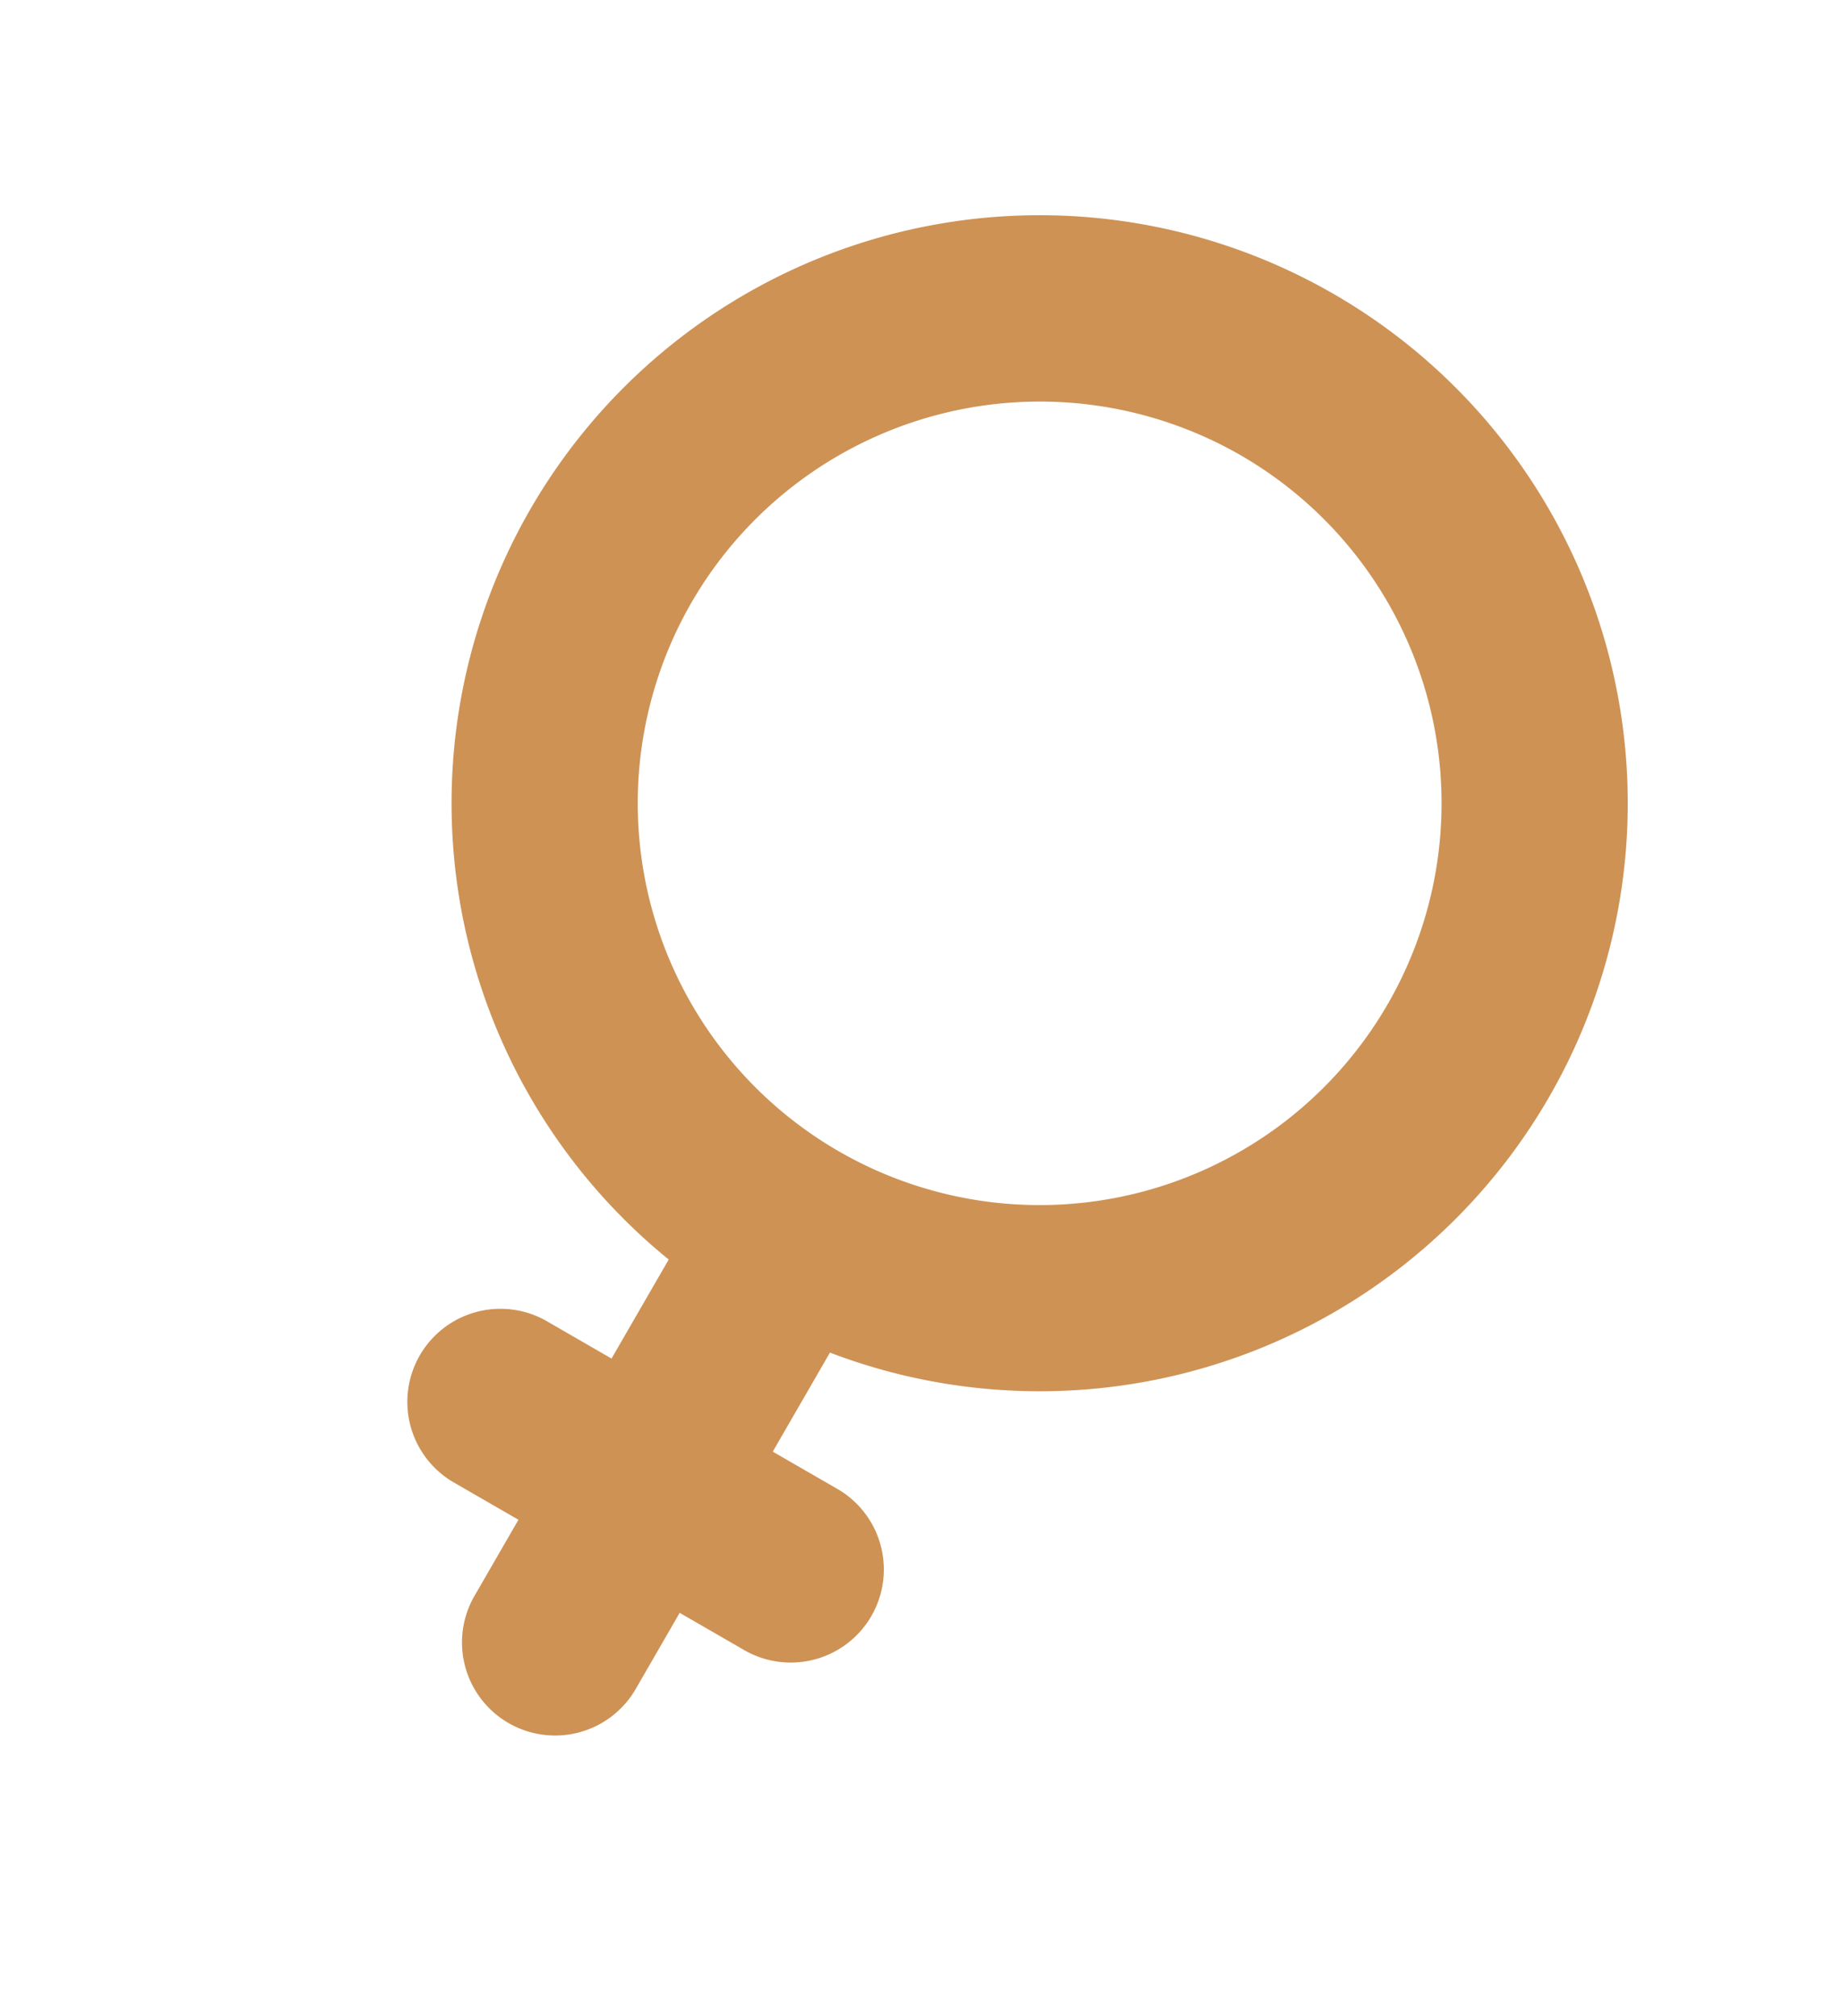
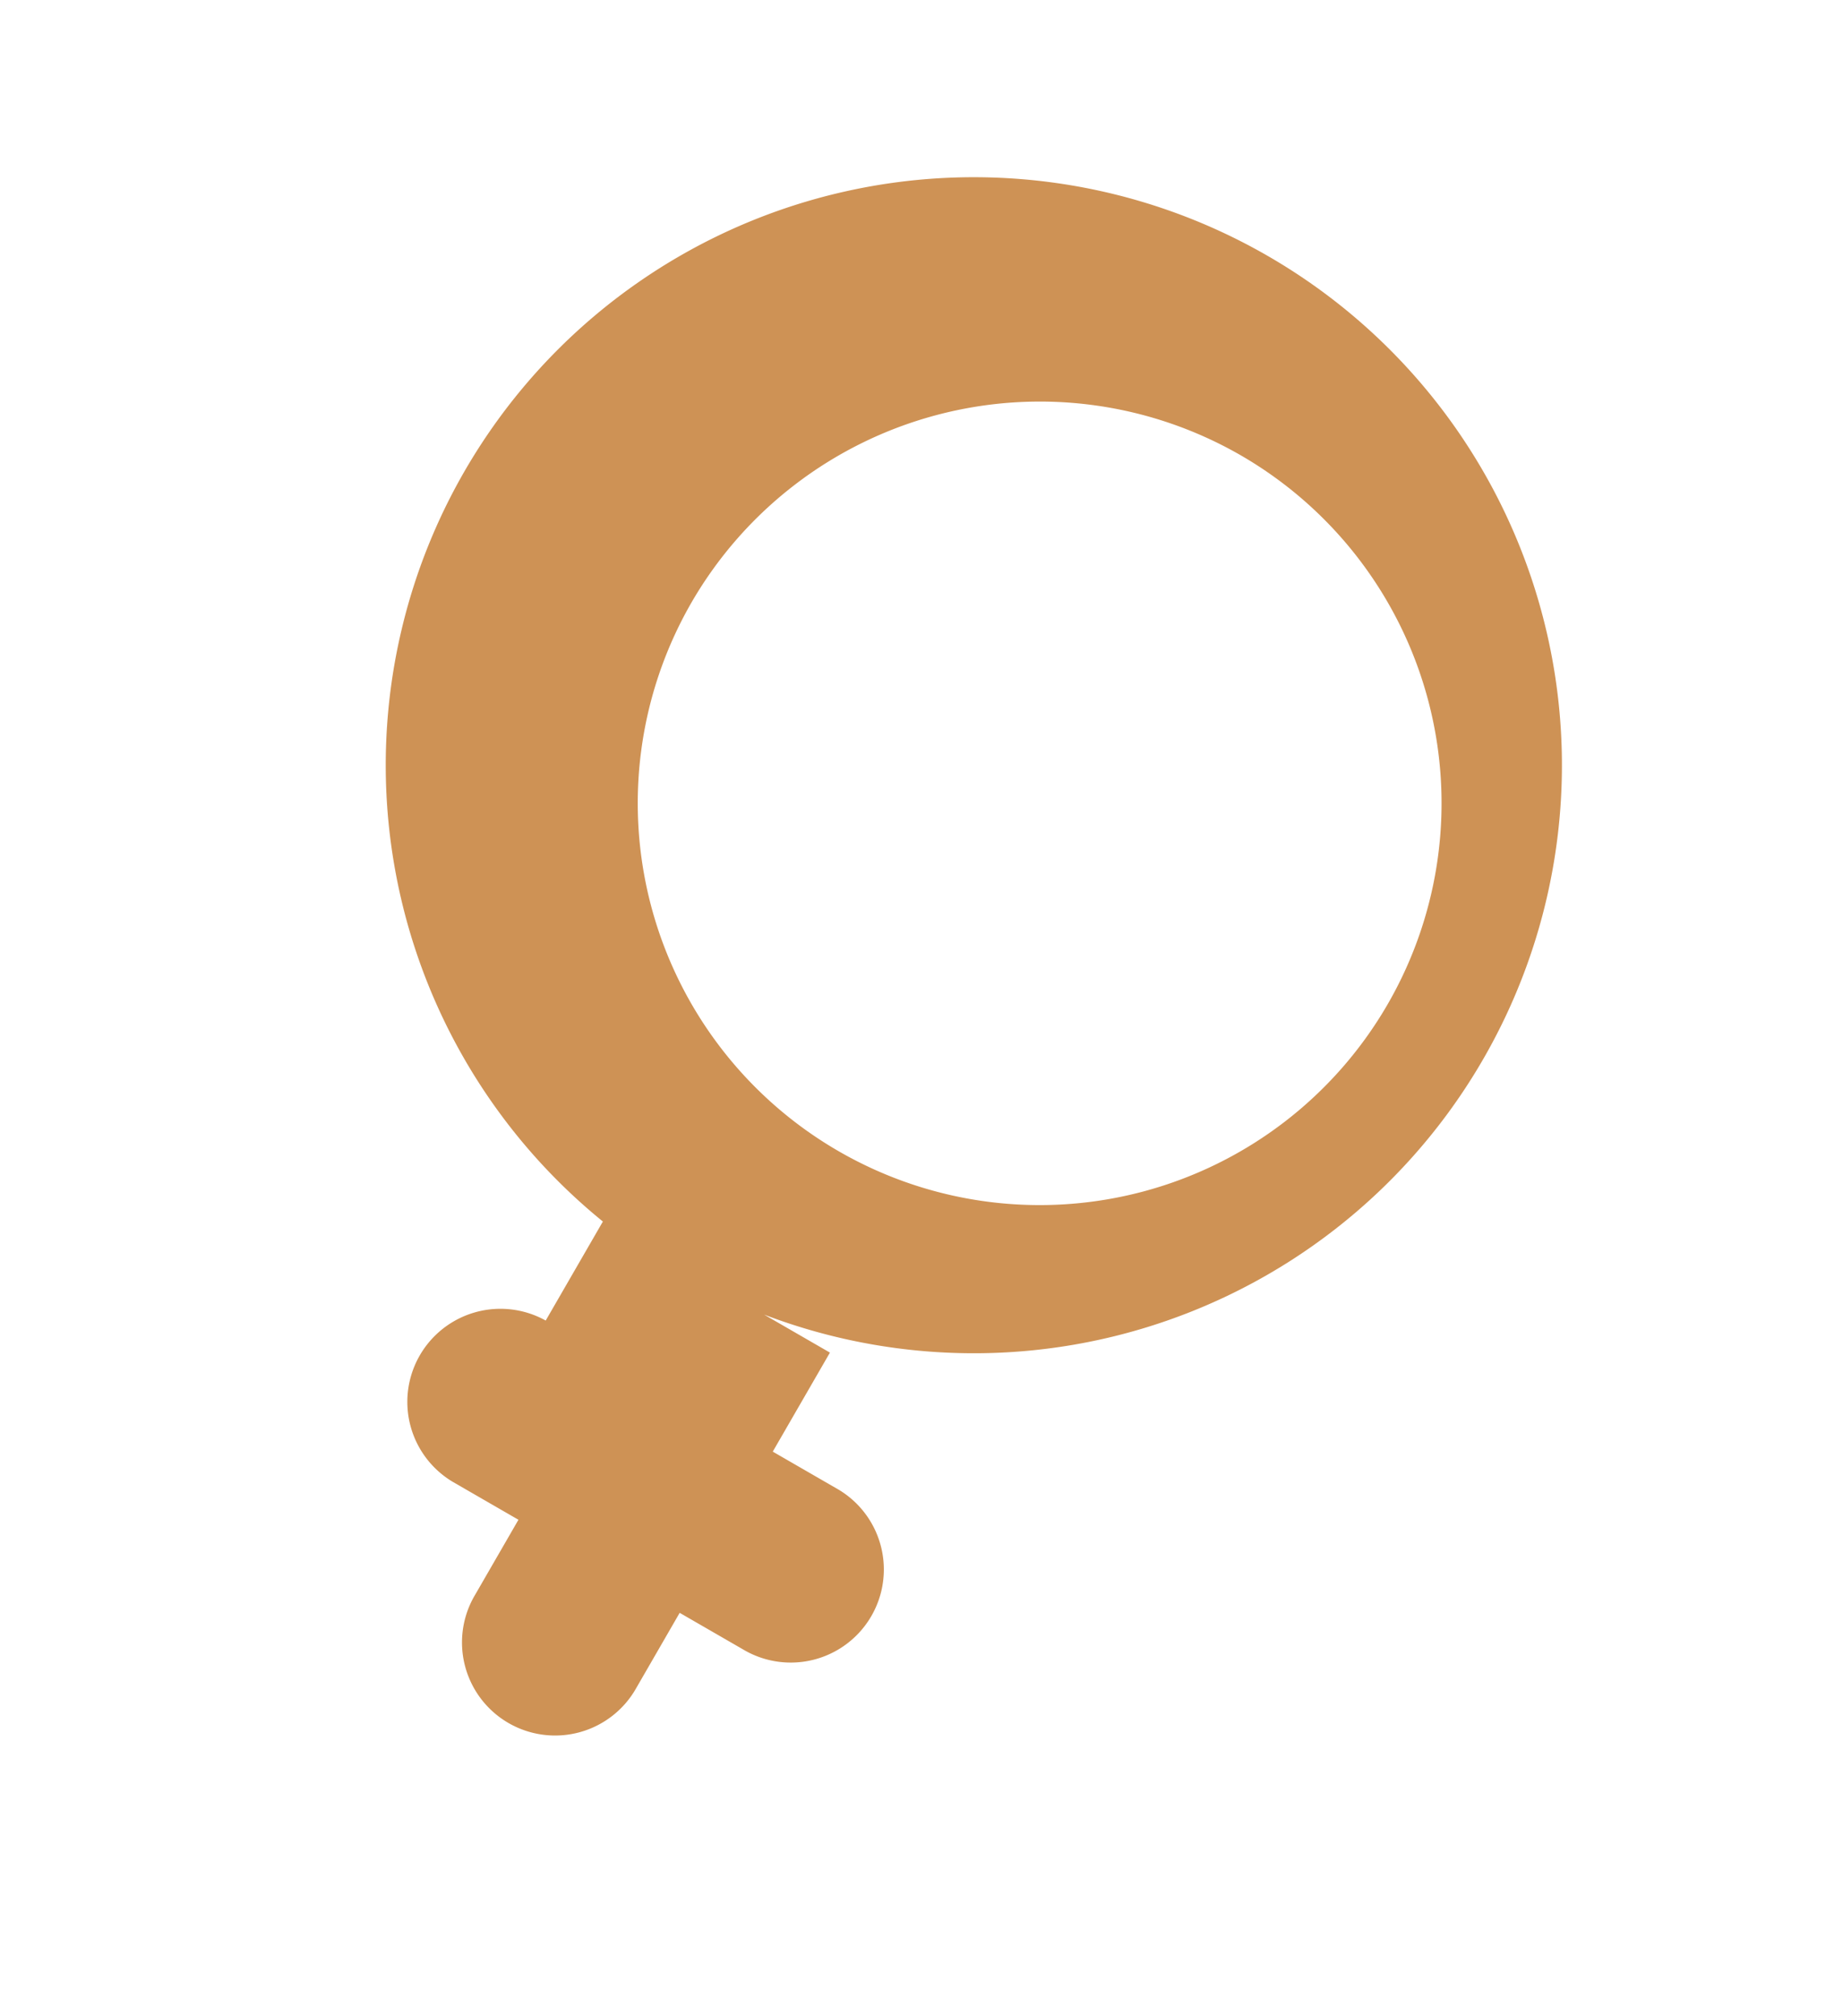
<svg xmlns="http://www.w3.org/2000/svg" width="79.067" height="86.489" viewBox="0 0 79.067 86.489">
-   <path d="M102.61,50.141v4.906h3.26a3.994,3.994,0,0,1,0,7.987h-3.26v3.709a3.994,3.994,0,1,1-7.987,0V63.034H91.362a3.994,3.994,0,0,1,0-7.987h3.261V50.141a25.23,25.23,0,1,1,7.987,0ZM81.374,25.229A17.242,17.242,0,1,0,98.616,7.987,17.264,17.264,0,0,0,81.374,25.229Z" transform="translate(-28.187 -36.693) rotate(30)" fill="#ce9255" fill-rule="evenodd" />
+   <path d="M102.61,50.141v4.906h3.26a3.994,3.994,0,0,1,0,7.987h-3.26v3.709a3.994,3.994,0,1,1-7.987,0V63.034H91.362a3.994,3.994,0,0,1,0-7.987V50.141a25.23,25.23,0,1,1,7.987,0ZM81.374,25.229A17.242,17.242,0,1,0,98.616,7.987,17.264,17.264,0,0,0,81.374,25.229Z" transform="translate(-28.187 -36.693) rotate(30)" fill="#ce9255" fill-rule="evenodd" />
</svg>